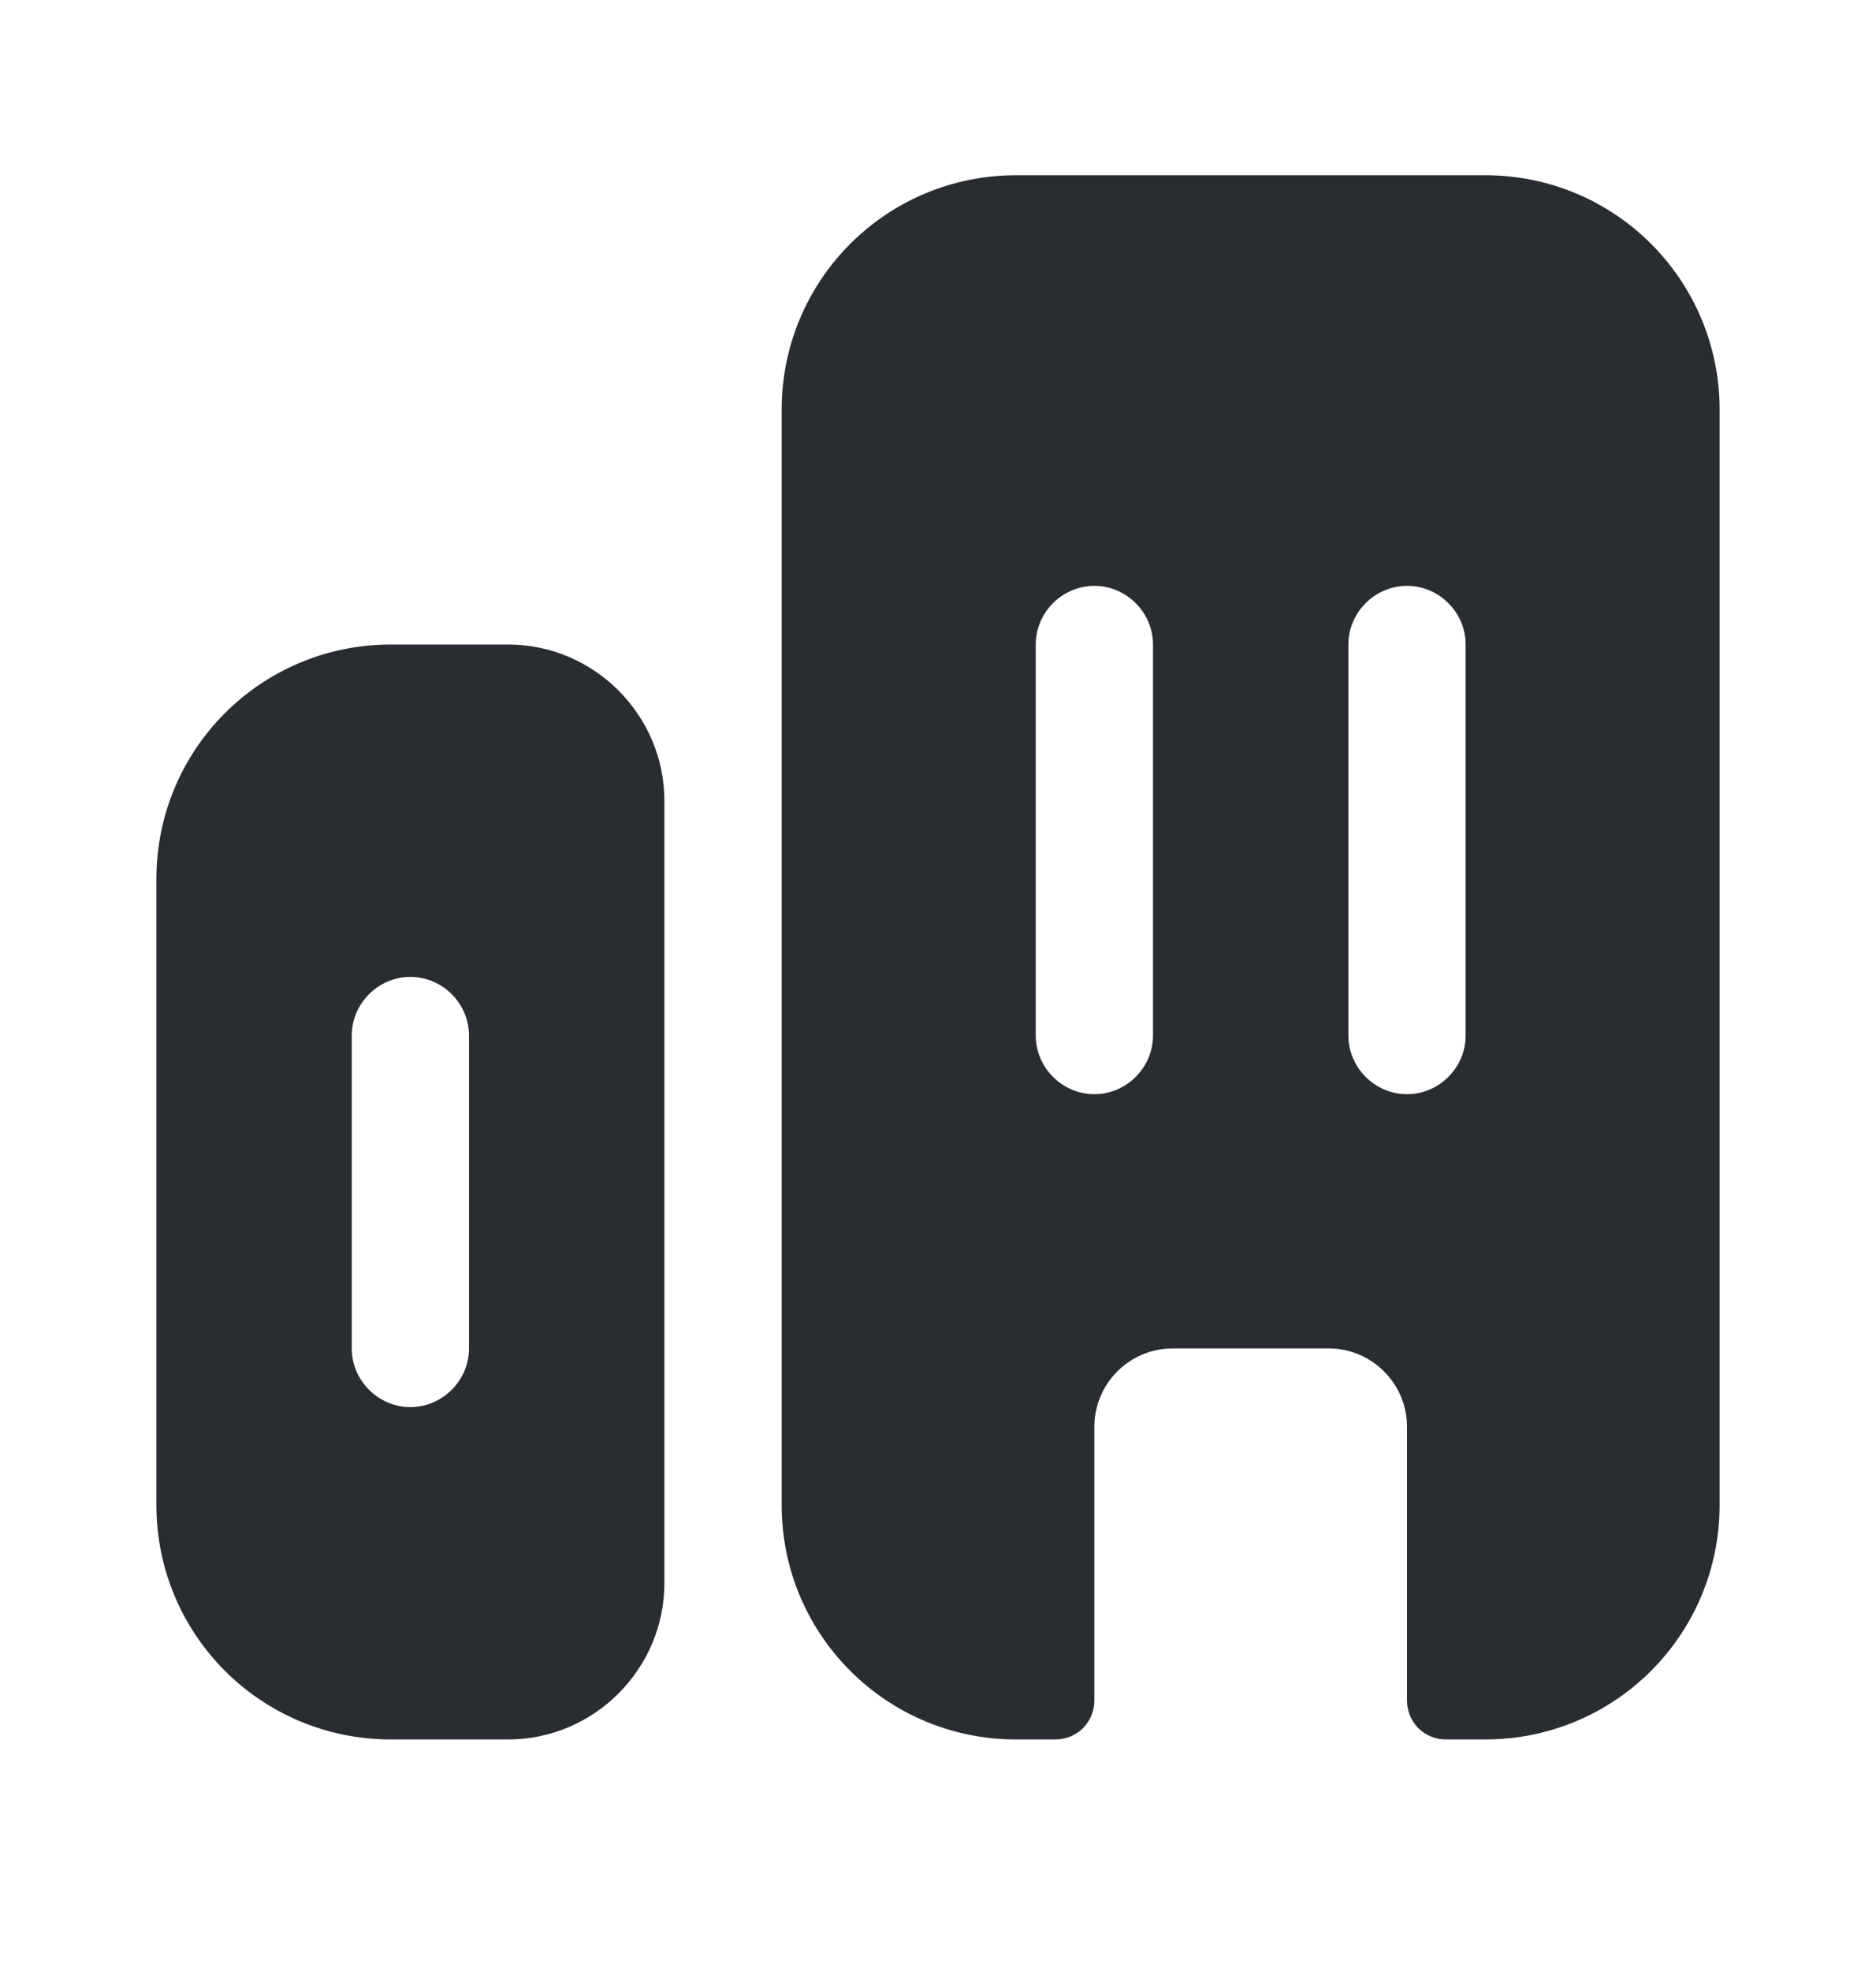
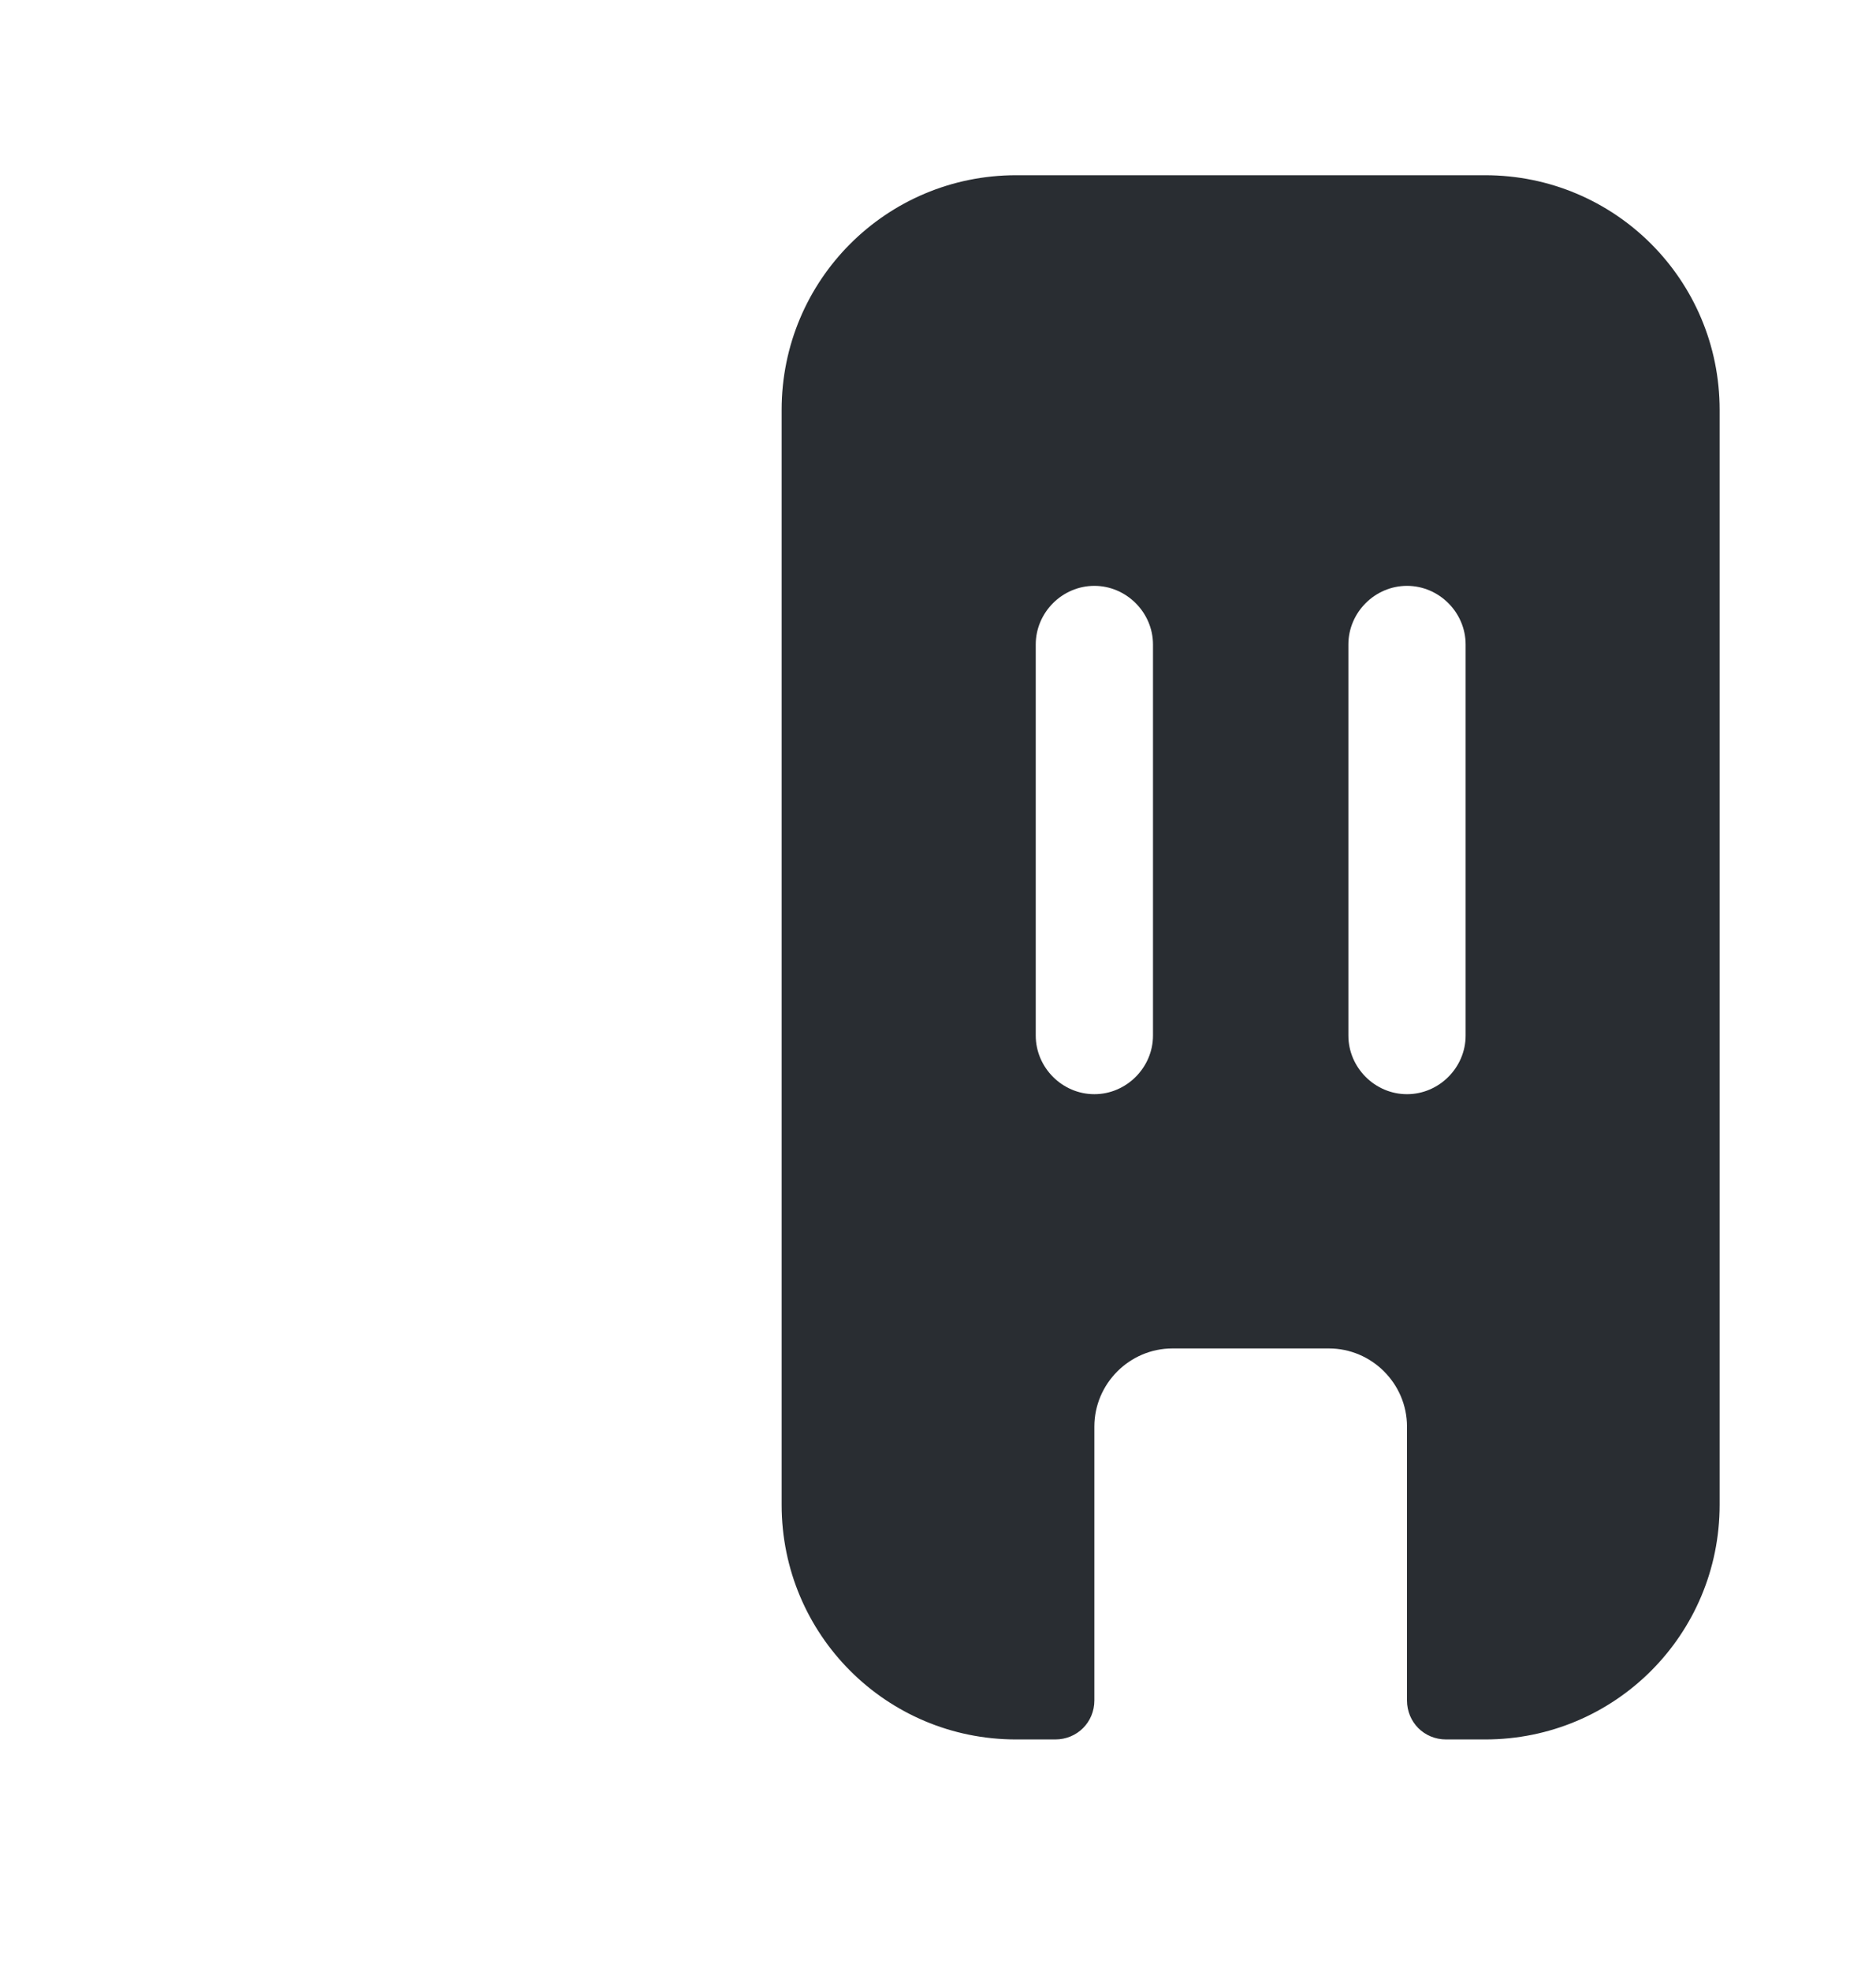
<svg xmlns="http://www.w3.org/2000/svg" width="20" height="21" viewBox="0 0 20 21" fill="none">
-   <path d="M4.167 6.867C2.783 6.867 1.667 7.983 1.667 9.367V16.033C1.667 17.417 2.783 18.533 4.167 18.533H5.417C6.333 18.533 7.083 17.783 7.083 16.867V8.533C7.083 7.617 6.333 6.867 5.417 6.867H4.167ZM5 14.367C5 14.708 4.717 14.992 4.375 14.992C4.033 14.992 3.75 14.708 3.75 14.367V11.033C3.75 10.692 4.033 10.408 4.375 10.408C4.717 10.408 5 10.692 5 11.033V14.367Z" fill="#292D32" />
  <path d="M15.833 1.867H10.833C9.45 1.867 8.333 2.983 8.333 4.367V16.033C8.333 17.417 9.45 18.533 10.833 18.533H11.25C11.483 18.533 11.667 18.35 11.667 18.117V15.2C11.667 14.742 12.042 14.367 12.5 14.367H14.167C14.625 14.367 15 14.742 15 15.2V18.117C15 18.35 15.183 18.533 15.417 18.533H15.833C17.217 18.533 18.333 17.417 18.333 16.033V4.367C18.333 2.983 17.217 1.867 15.833 1.867ZM12.292 11.033C12.292 11.375 12.008 11.658 11.667 11.658C11.325 11.658 11.042 11.375 11.042 11.033V6.867C11.042 6.525 11.325 6.242 11.667 6.242C12.008 6.242 12.292 6.525 12.292 6.867V11.033ZM15.625 11.033C15.625 11.375 15.342 11.658 15 11.658C14.658 11.658 14.375 11.375 14.375 11.033V6.867C14.375 6.525 14.658 6.242 15 6.242C15.342 6.242 15.625 6.525 15.625 6.867V11.033Z" fill="#292D32" />
</svg>